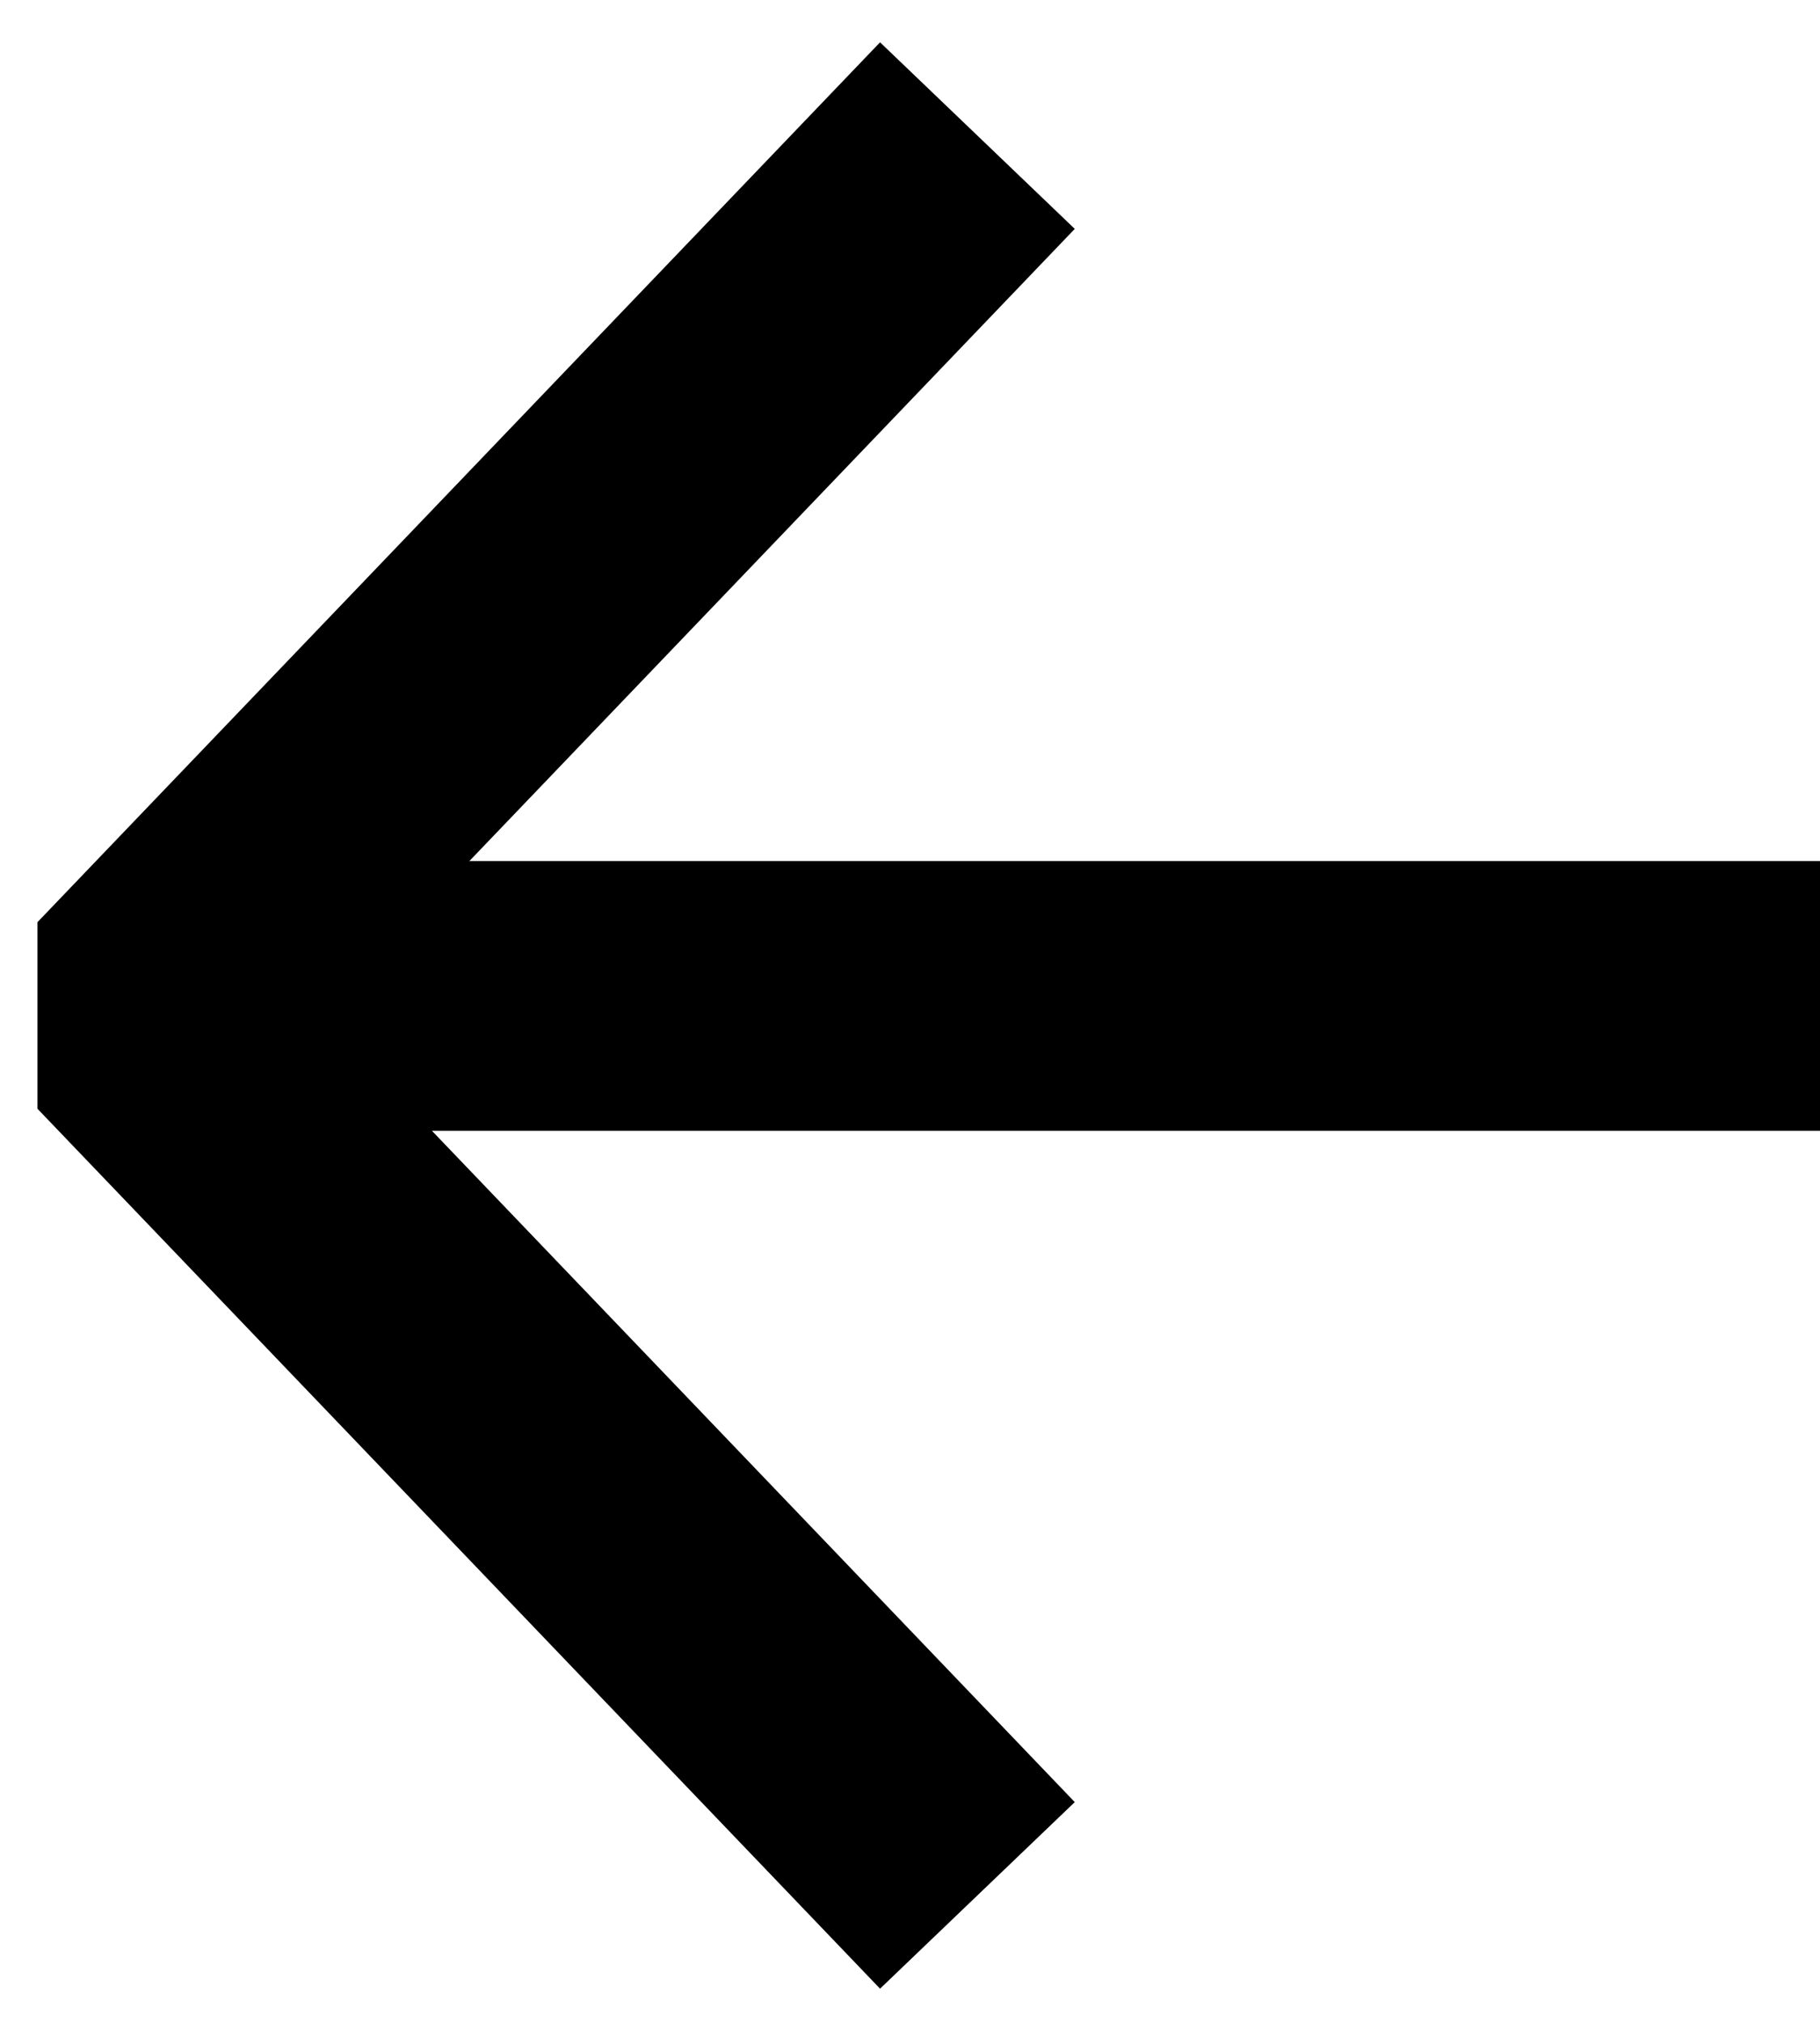
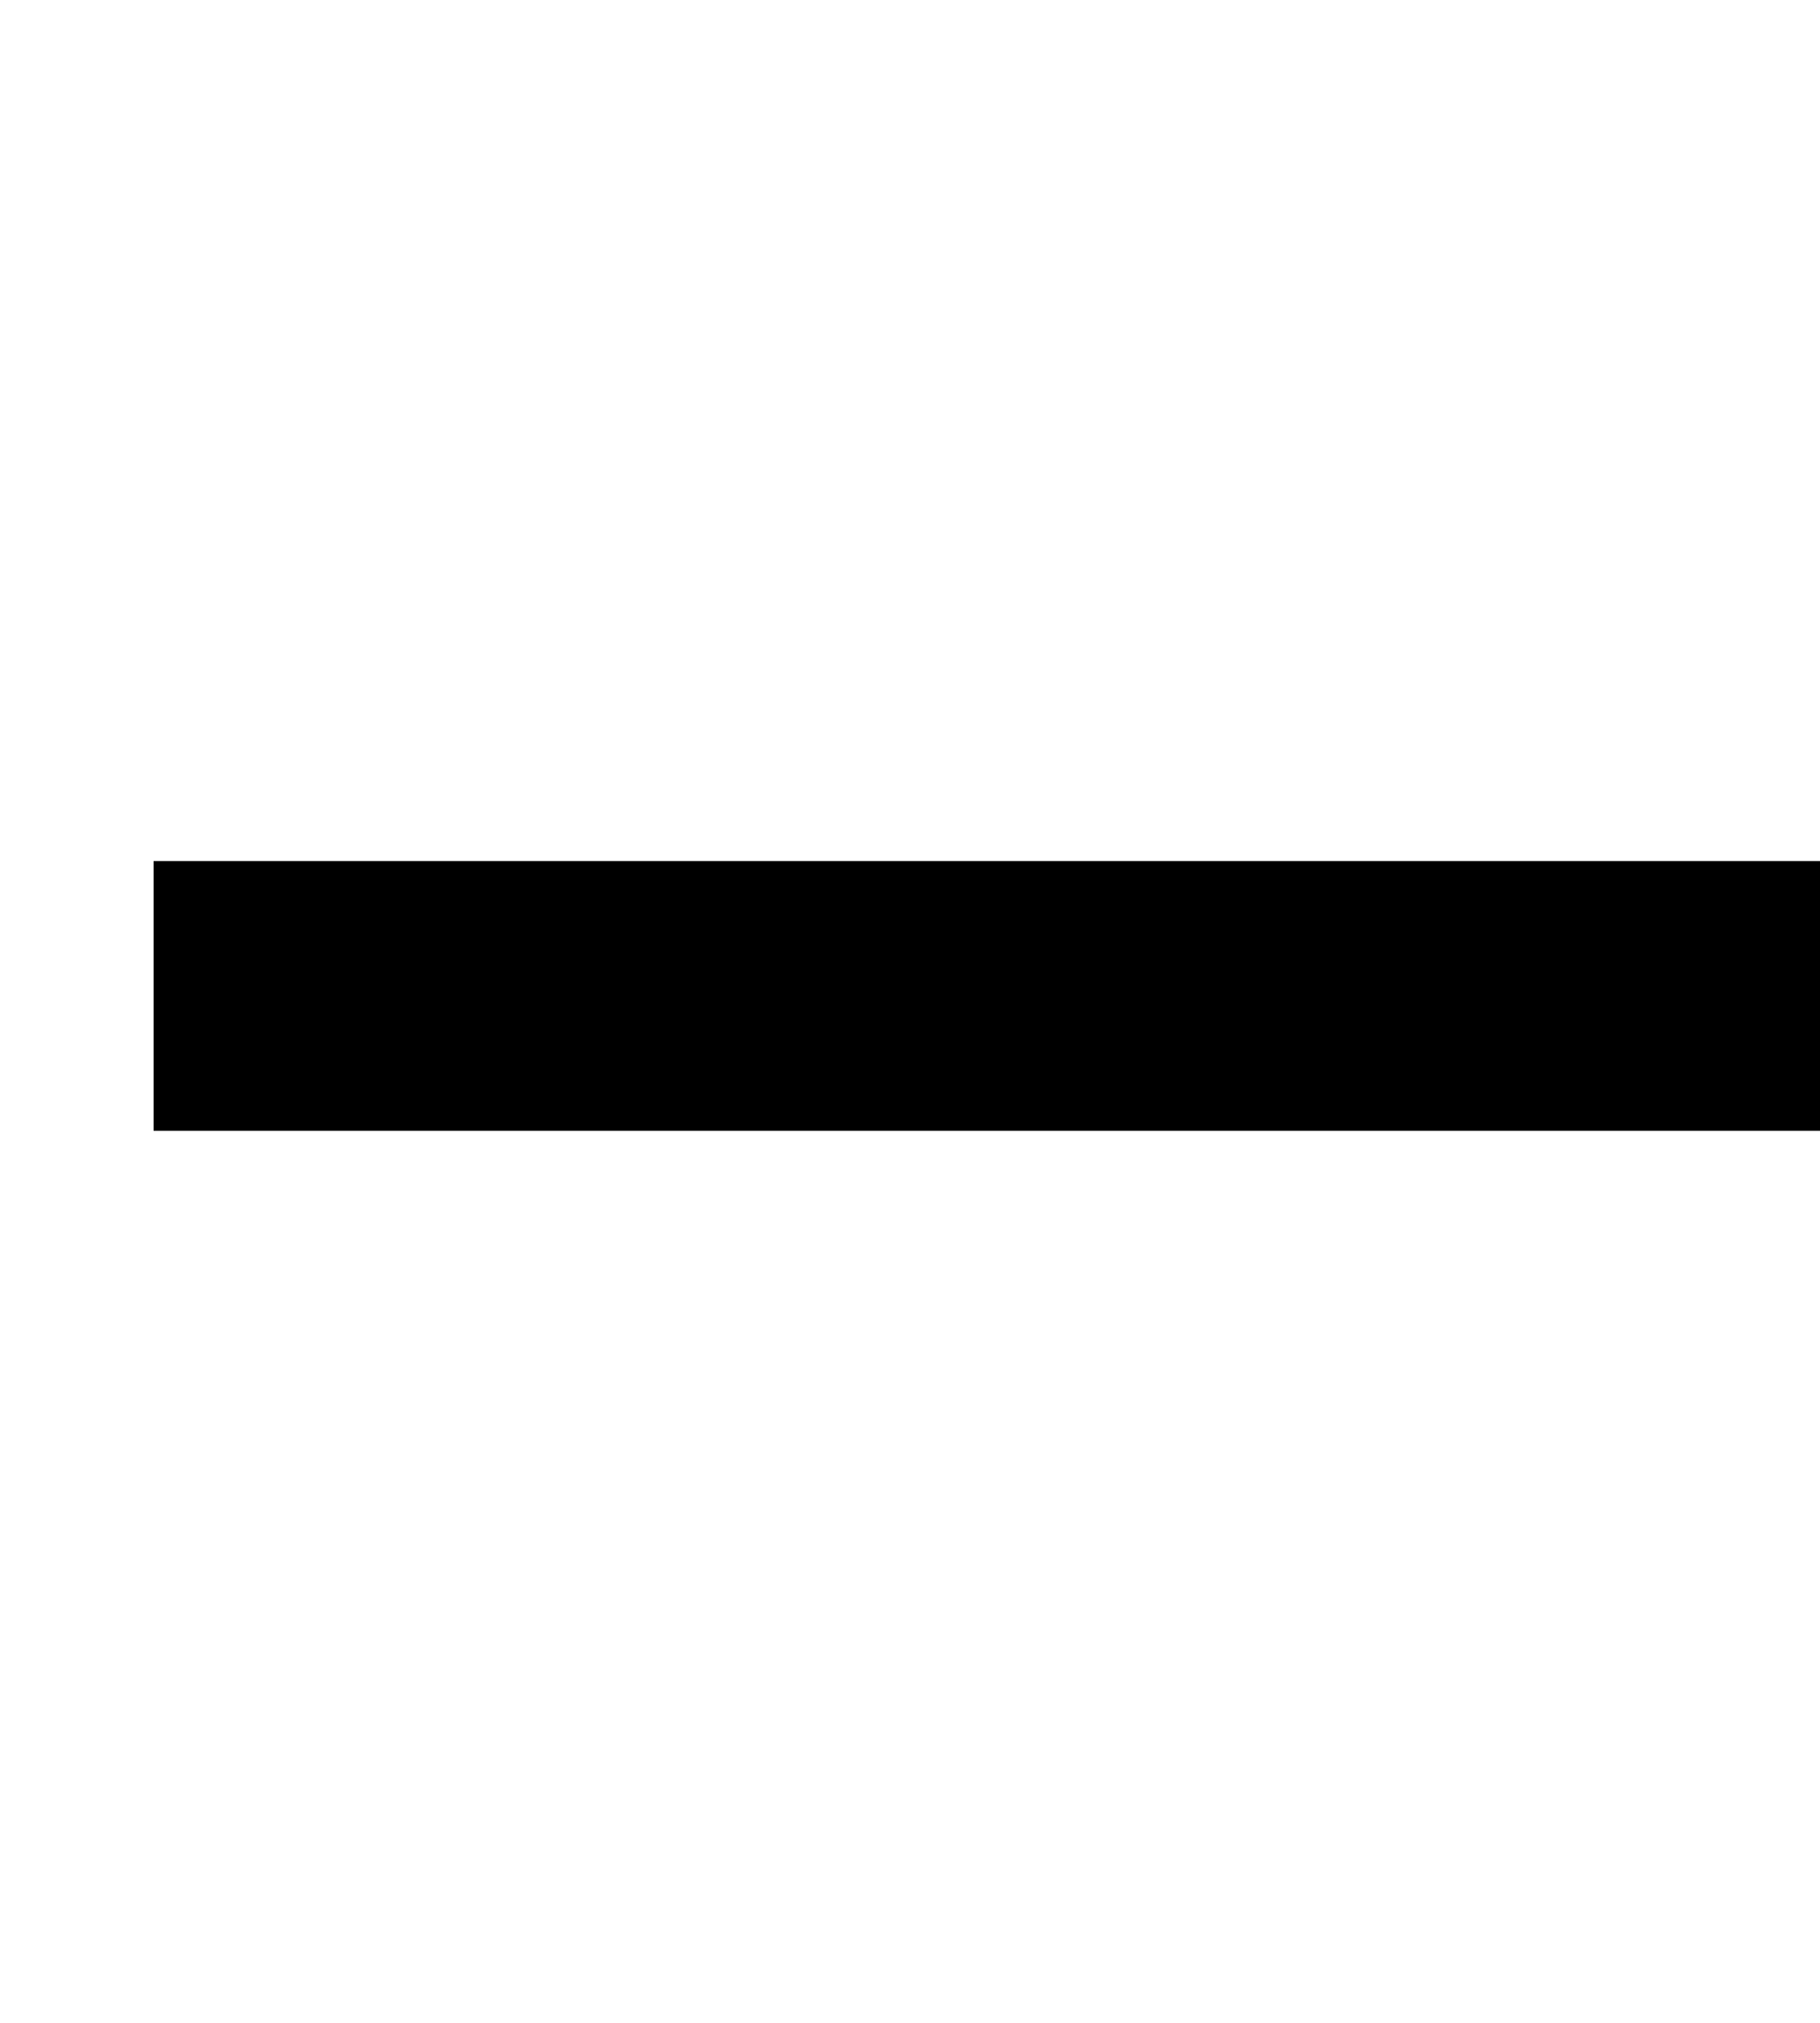
<svg xmlns="http://www.w3.org/2000/svg" width="27" height="30" viewBox="0 0 27 30" fill="none">
-   <path d="M14.5 28.11L2 15.06L14.5 2.011" stroke="black" stroke-width="4" stroke-linejoin="bevel" />
  <path d="M2.278 14.77L27 14.77" stroke="black" stroke-width="4" />
</svg>